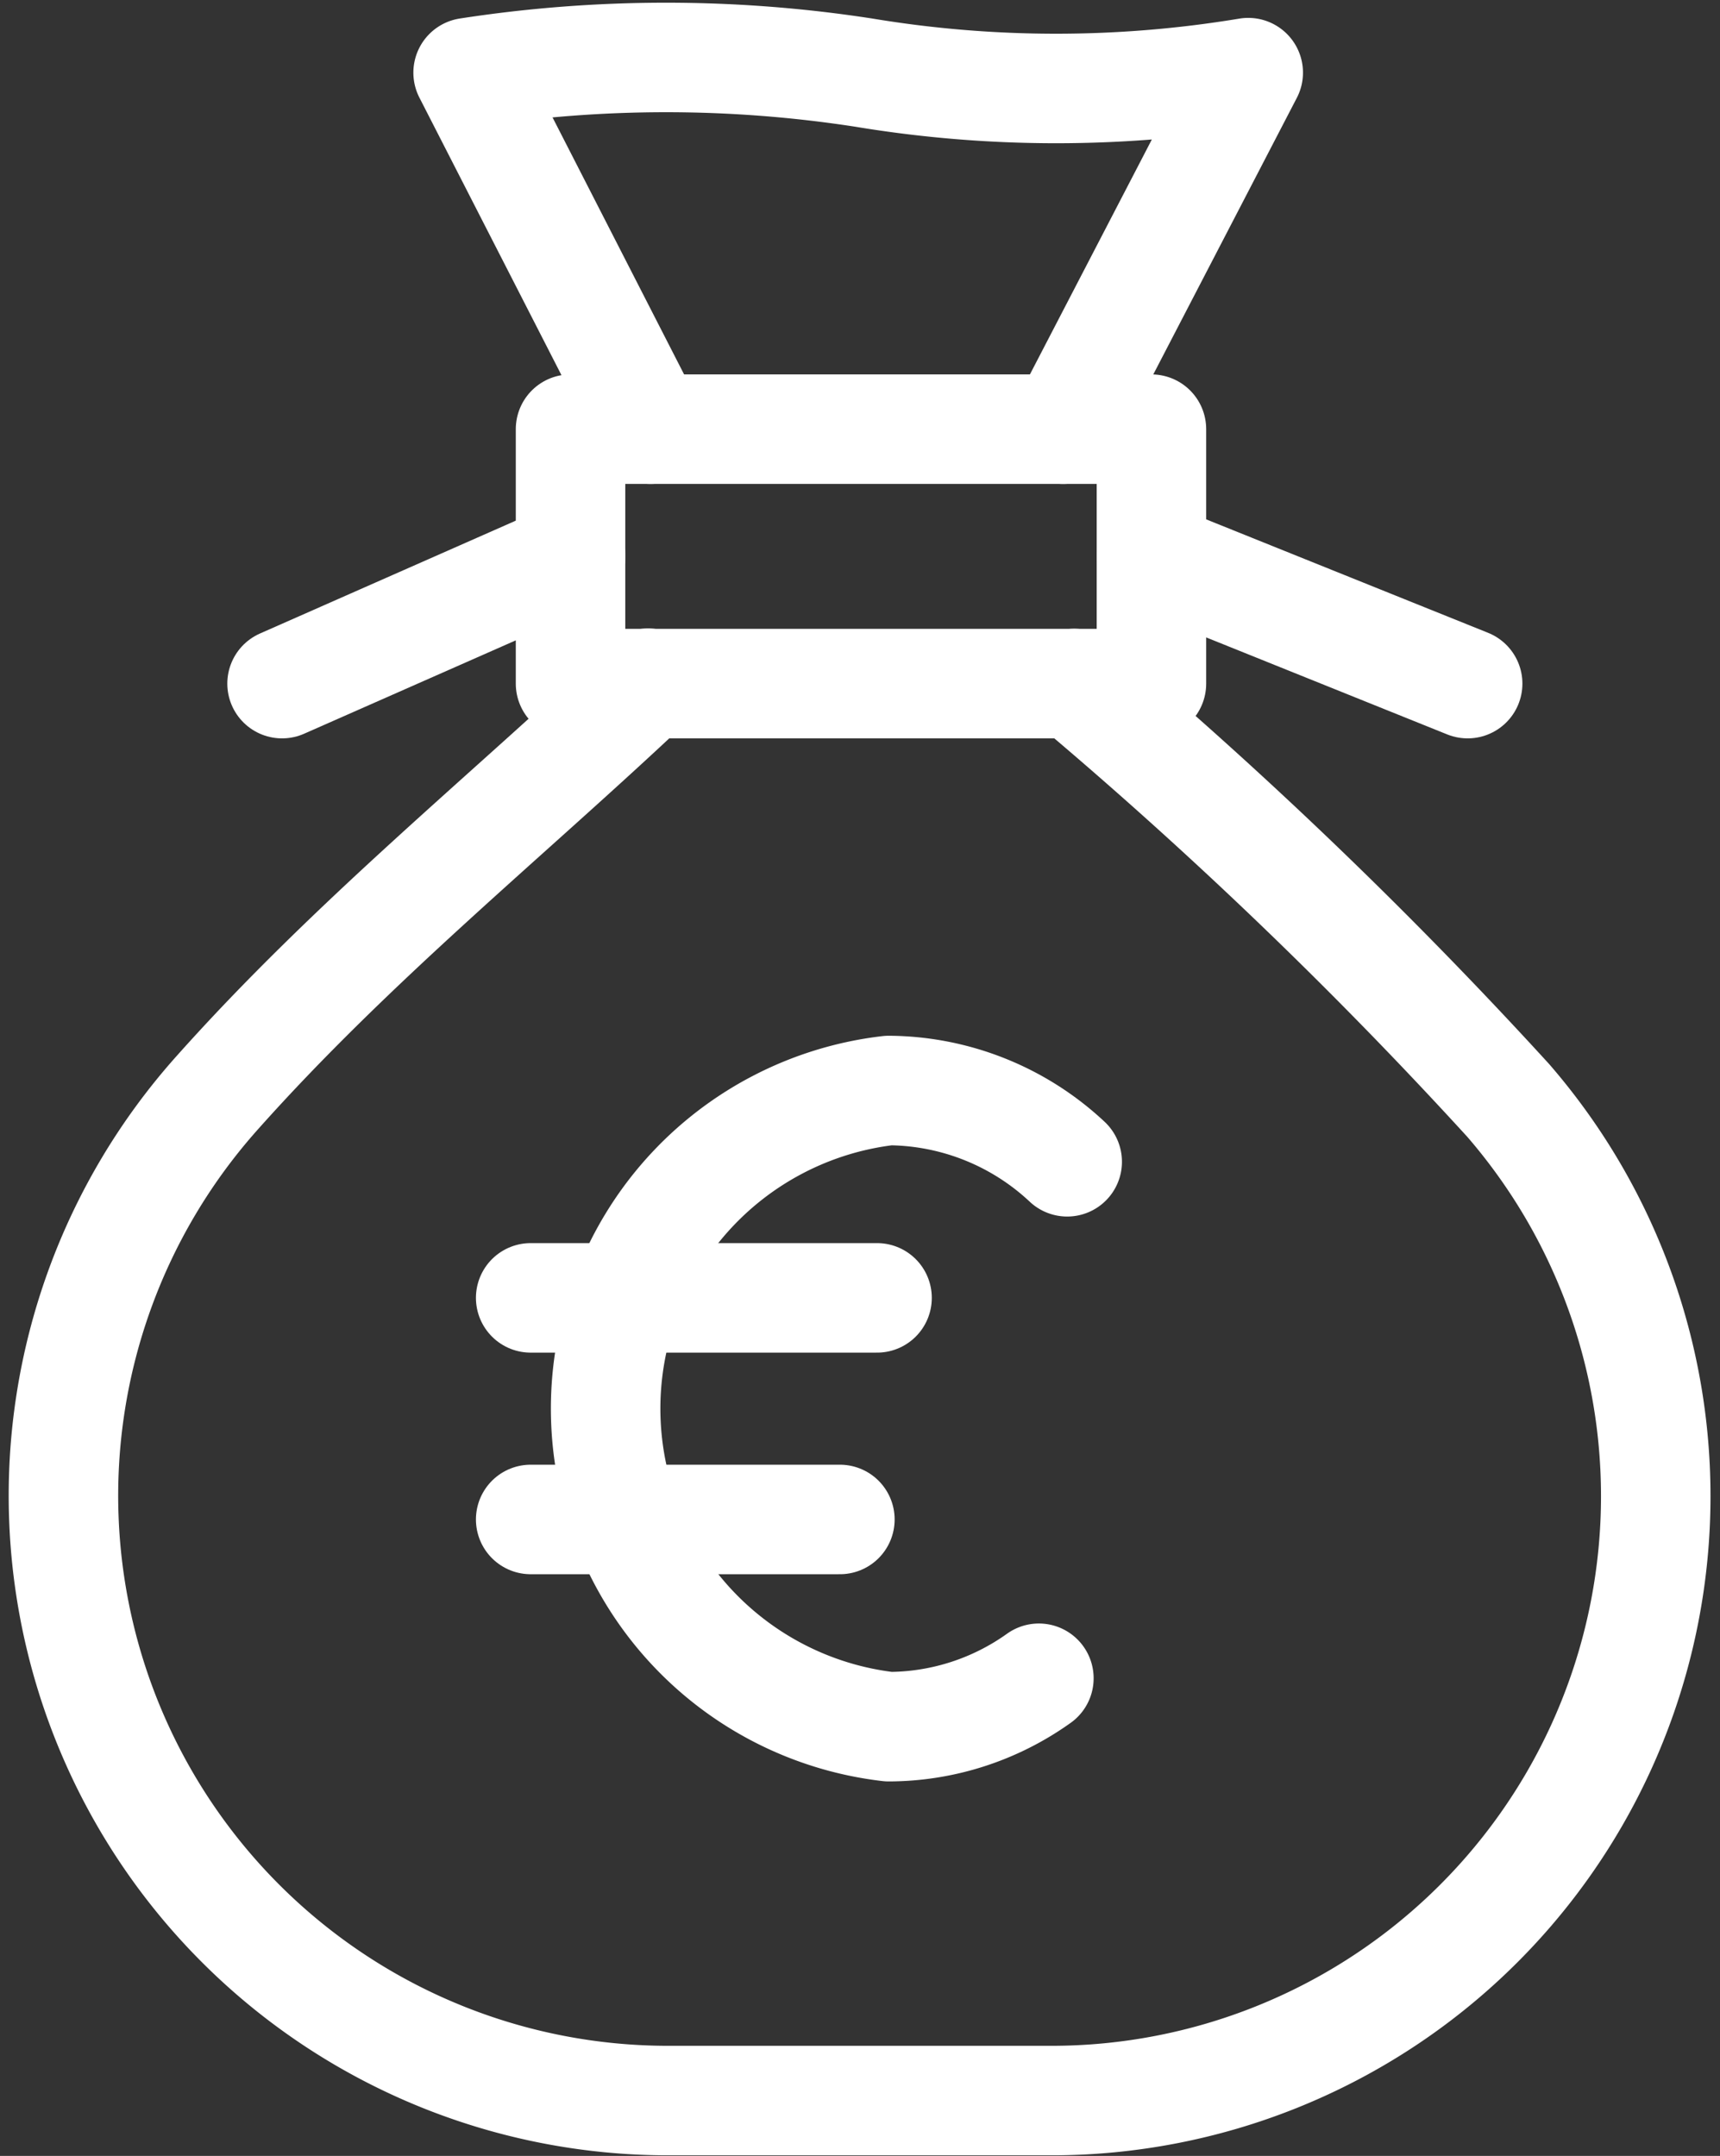
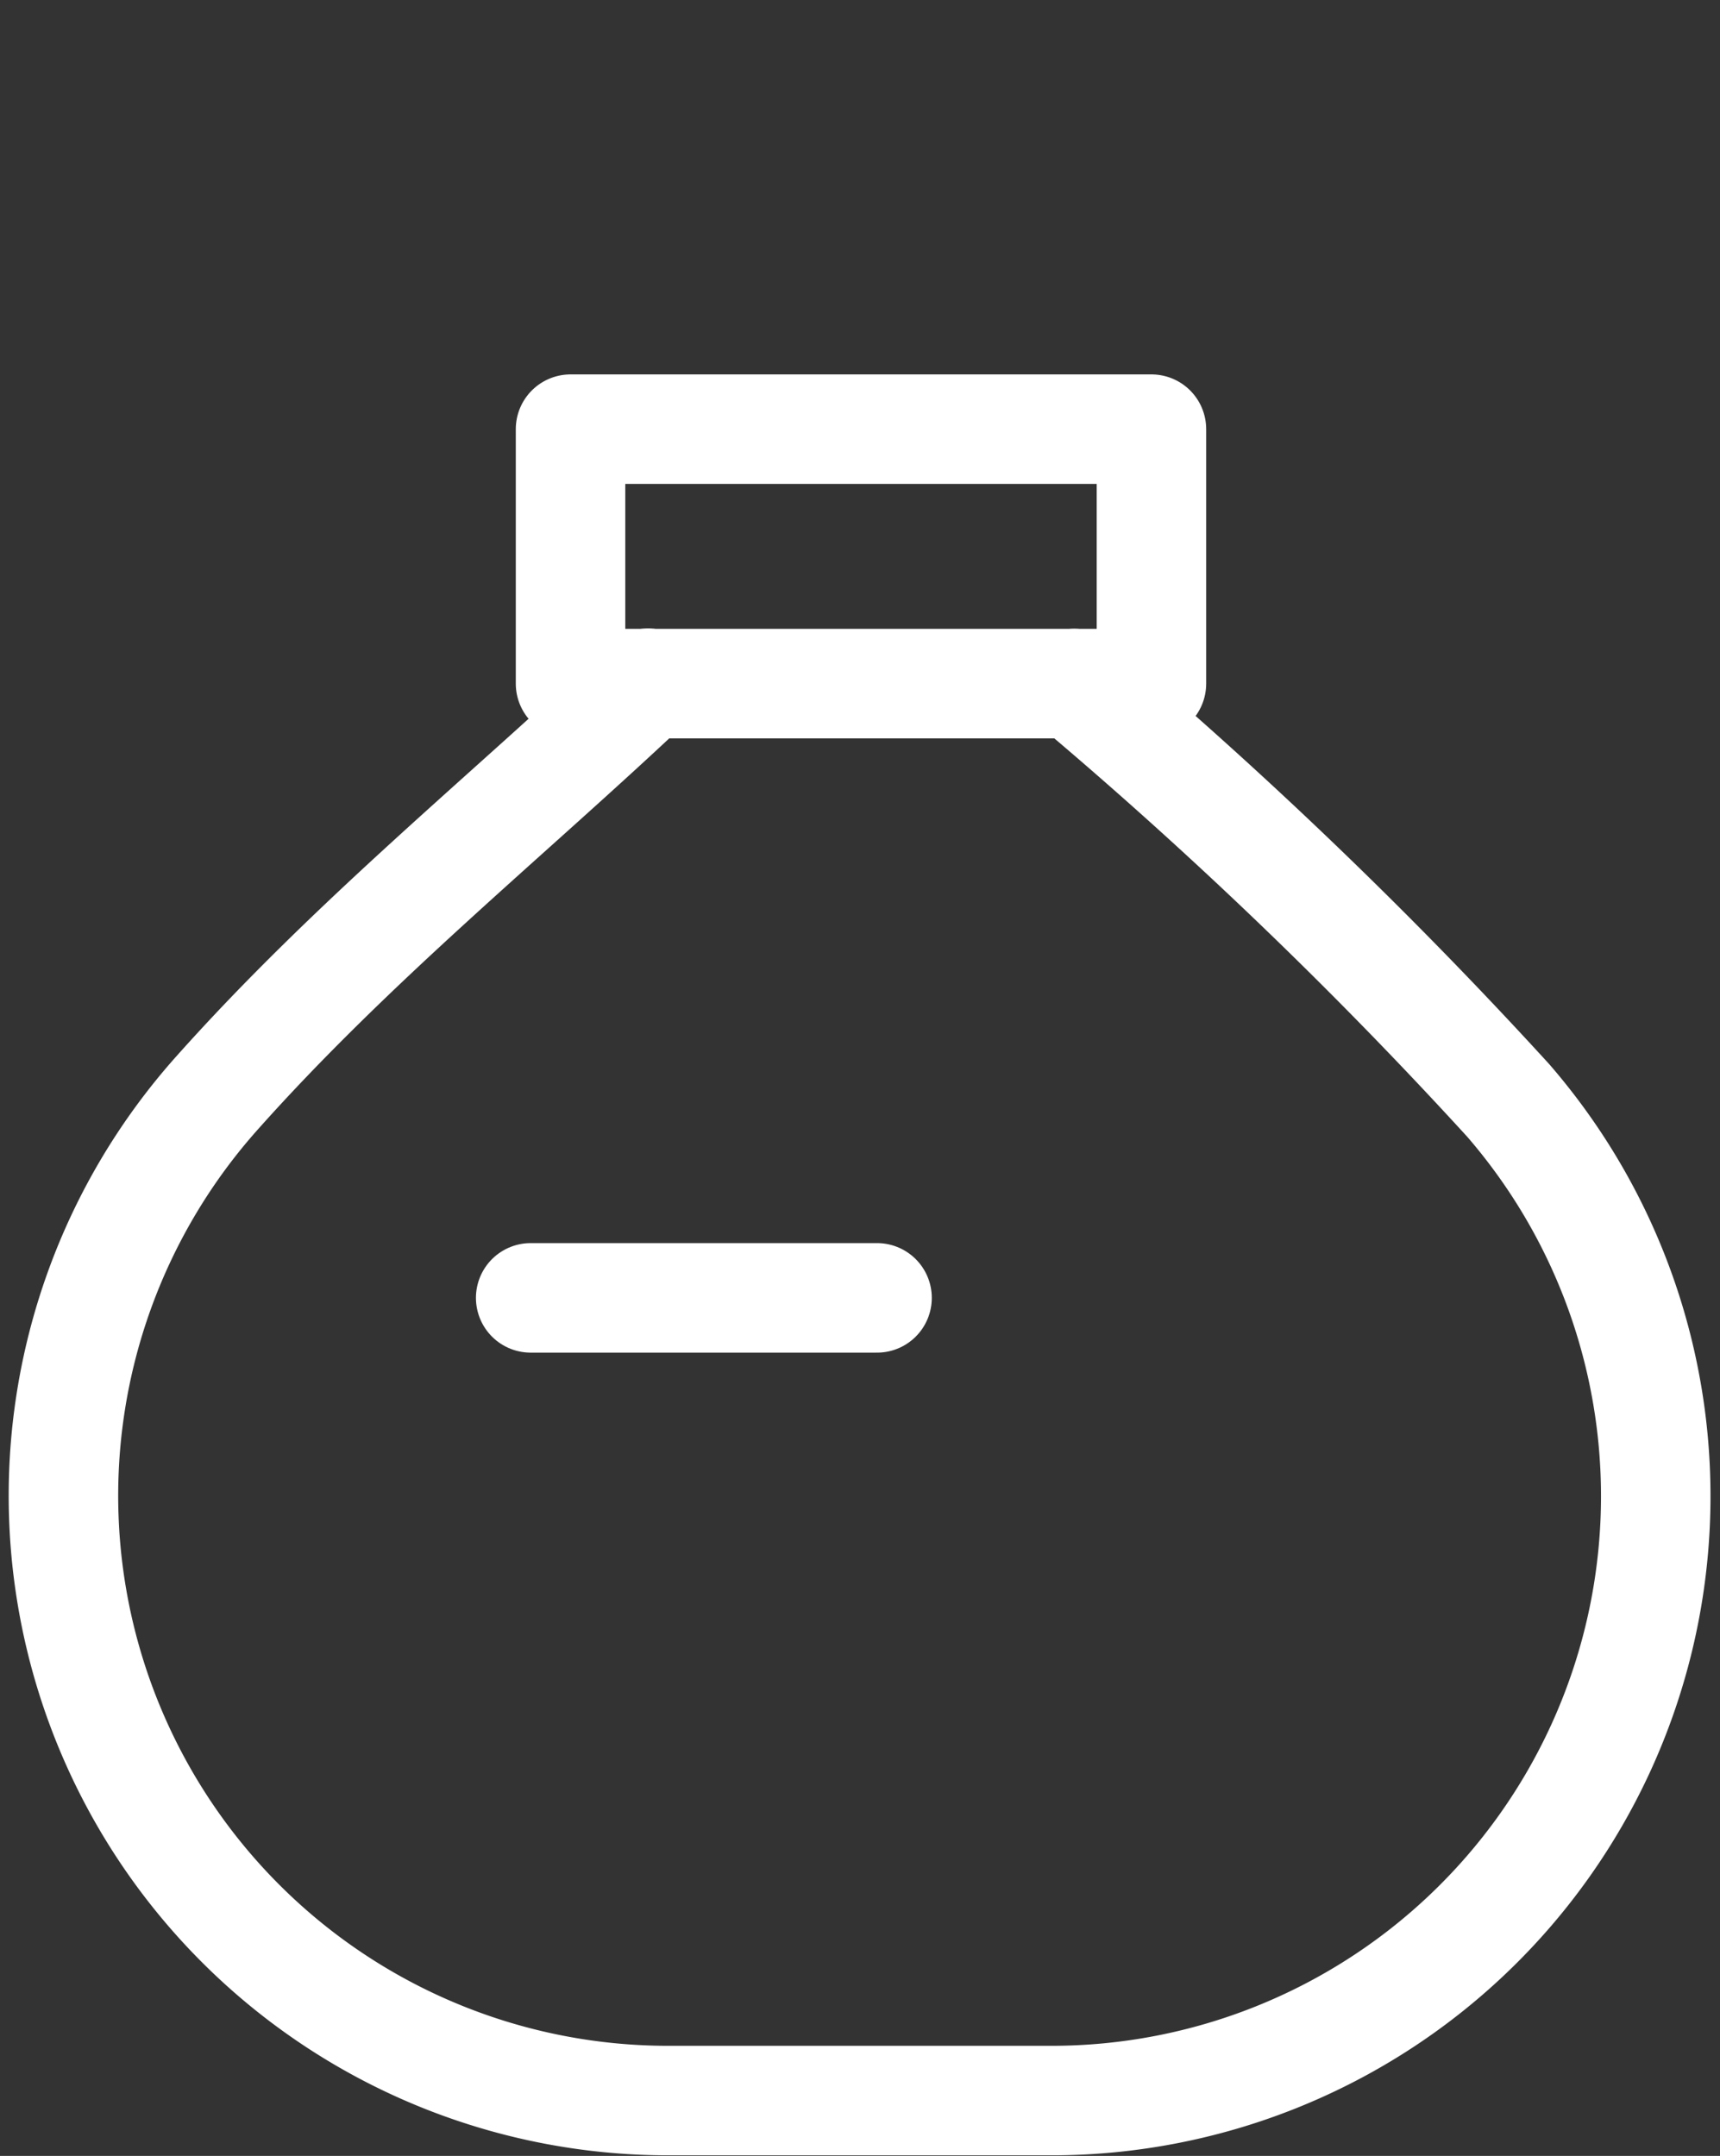
<svg xmlns="http://www.w3.org/2000/svg" width="23.563" height="29.528" viewBox="0 0 23.563 29.528">
  <rect x="0" y="0" width="23.563" height="29.528" fill="#333333" stroke="none" />
  <g id="money-bag-3" transform="translate(-67.035 -14.222)">
    <g id="Group_32402" data-name="Group 32402" transform="translate(67.89 15)">
      <g id="Group_32401" data-name="Group 32401" transform="translate(0 0)">
        <rect id="Rectangle_6311" data-name="Rectangle 6311" width="7.958" height="3.485" transform="translate(6.961 5.1)" fill="none" stroke="#fff" stroke-linecap="round" stroke-linejoin="round" stroke-miterlimit="10" stroke-width="1.5" />
-         <path id="Path_7472" data-name="Path 7472" d="M166.043,20.1l-2.5-4.883a17.773,17.773,0,0,1,5.422,0,16.088,16.088,0,0,0,5.265,0L171.695,20.1" transform="translate(-157.985 -15)" fill="none" stroke="#fff" stroke-linecap="round" stroke-linejoin="round" stroke-miterlimit="10" stroke-width="1.5" />
        <path id="Path_7473" data-name="Path 7473" d="M81.751,162.8a63.261,63.261,0,0,1,5.944,5.709,8.278,8.278,0,0,1-6.262,13.7H76.185a8.284,8.284,0,0,1-6.172-13.806c1.857-2.082,3.968-3.784,5.9-5.607" transform="translate(-67.89 -154.217)" fill="none" stroke="#fff" stroke-linecap="round" stroke-linejoin="round" stroke-miterlimit="10" stroke-width="1.5" />
      </g>
-       <line id="Line_12" data-name="Line 12" y1="1.743" x2="3.952" transform="translate(3.009 6.842)" fill="none" stroke="#fff" stroke-linecap="round" stroke-linejoin="round" stroke-miterlimit="10" stroke-width="1.5" />
-       <line id="Line_13" data-name="Line 13" x2="4.332" y2="1.743" transform="translate(14.919 6.842)" fill="none" stroke="#fff" stroke-linecap="round" stroke-linejoin="round" stroke-miterlimit="10" stroke-width="1.5" />
    </g>
    <g id="Group_32404" data-name="Group 32404" transform="translate(74.305 29.159)">
-       <path id="Path_7474" data-name="Path 7474" d="M201.955,266.758a3.551,3.551,0,0,1-2.057.663,4.386,4.386,0,0,1,0-8.713,3.608,3.608,0,0,1,2.445.976" transform="translate(-194.993 -258.709)" fill="none" stroke="#fff" stroke-linecap="round" stroke-linejoin="round" stroke-miterlimit="10" stroke-width="1.5" />
      <g id="Group_32403" data-name="Group 32403" transform="translate(0 2.839)">
        <line id="Line_14" data-name="Line 14" x2="4.745" fill="none" stroke="#fff" stroke-linecap="round" stroke-linejoin="round" stroke-miterlimit="10" stroke-width="1.5" />
-         <line id="Line_15" data-name="Line 15" x2="4.236" transform="translate(0 3.035)" fill="none" stroke="#fff" stroke-linecap="round" stroke-linejoin="round" stroke-miterlimit="10" stroke-width="1.5" />
      </g>
    </g>
  </g>
</svg>